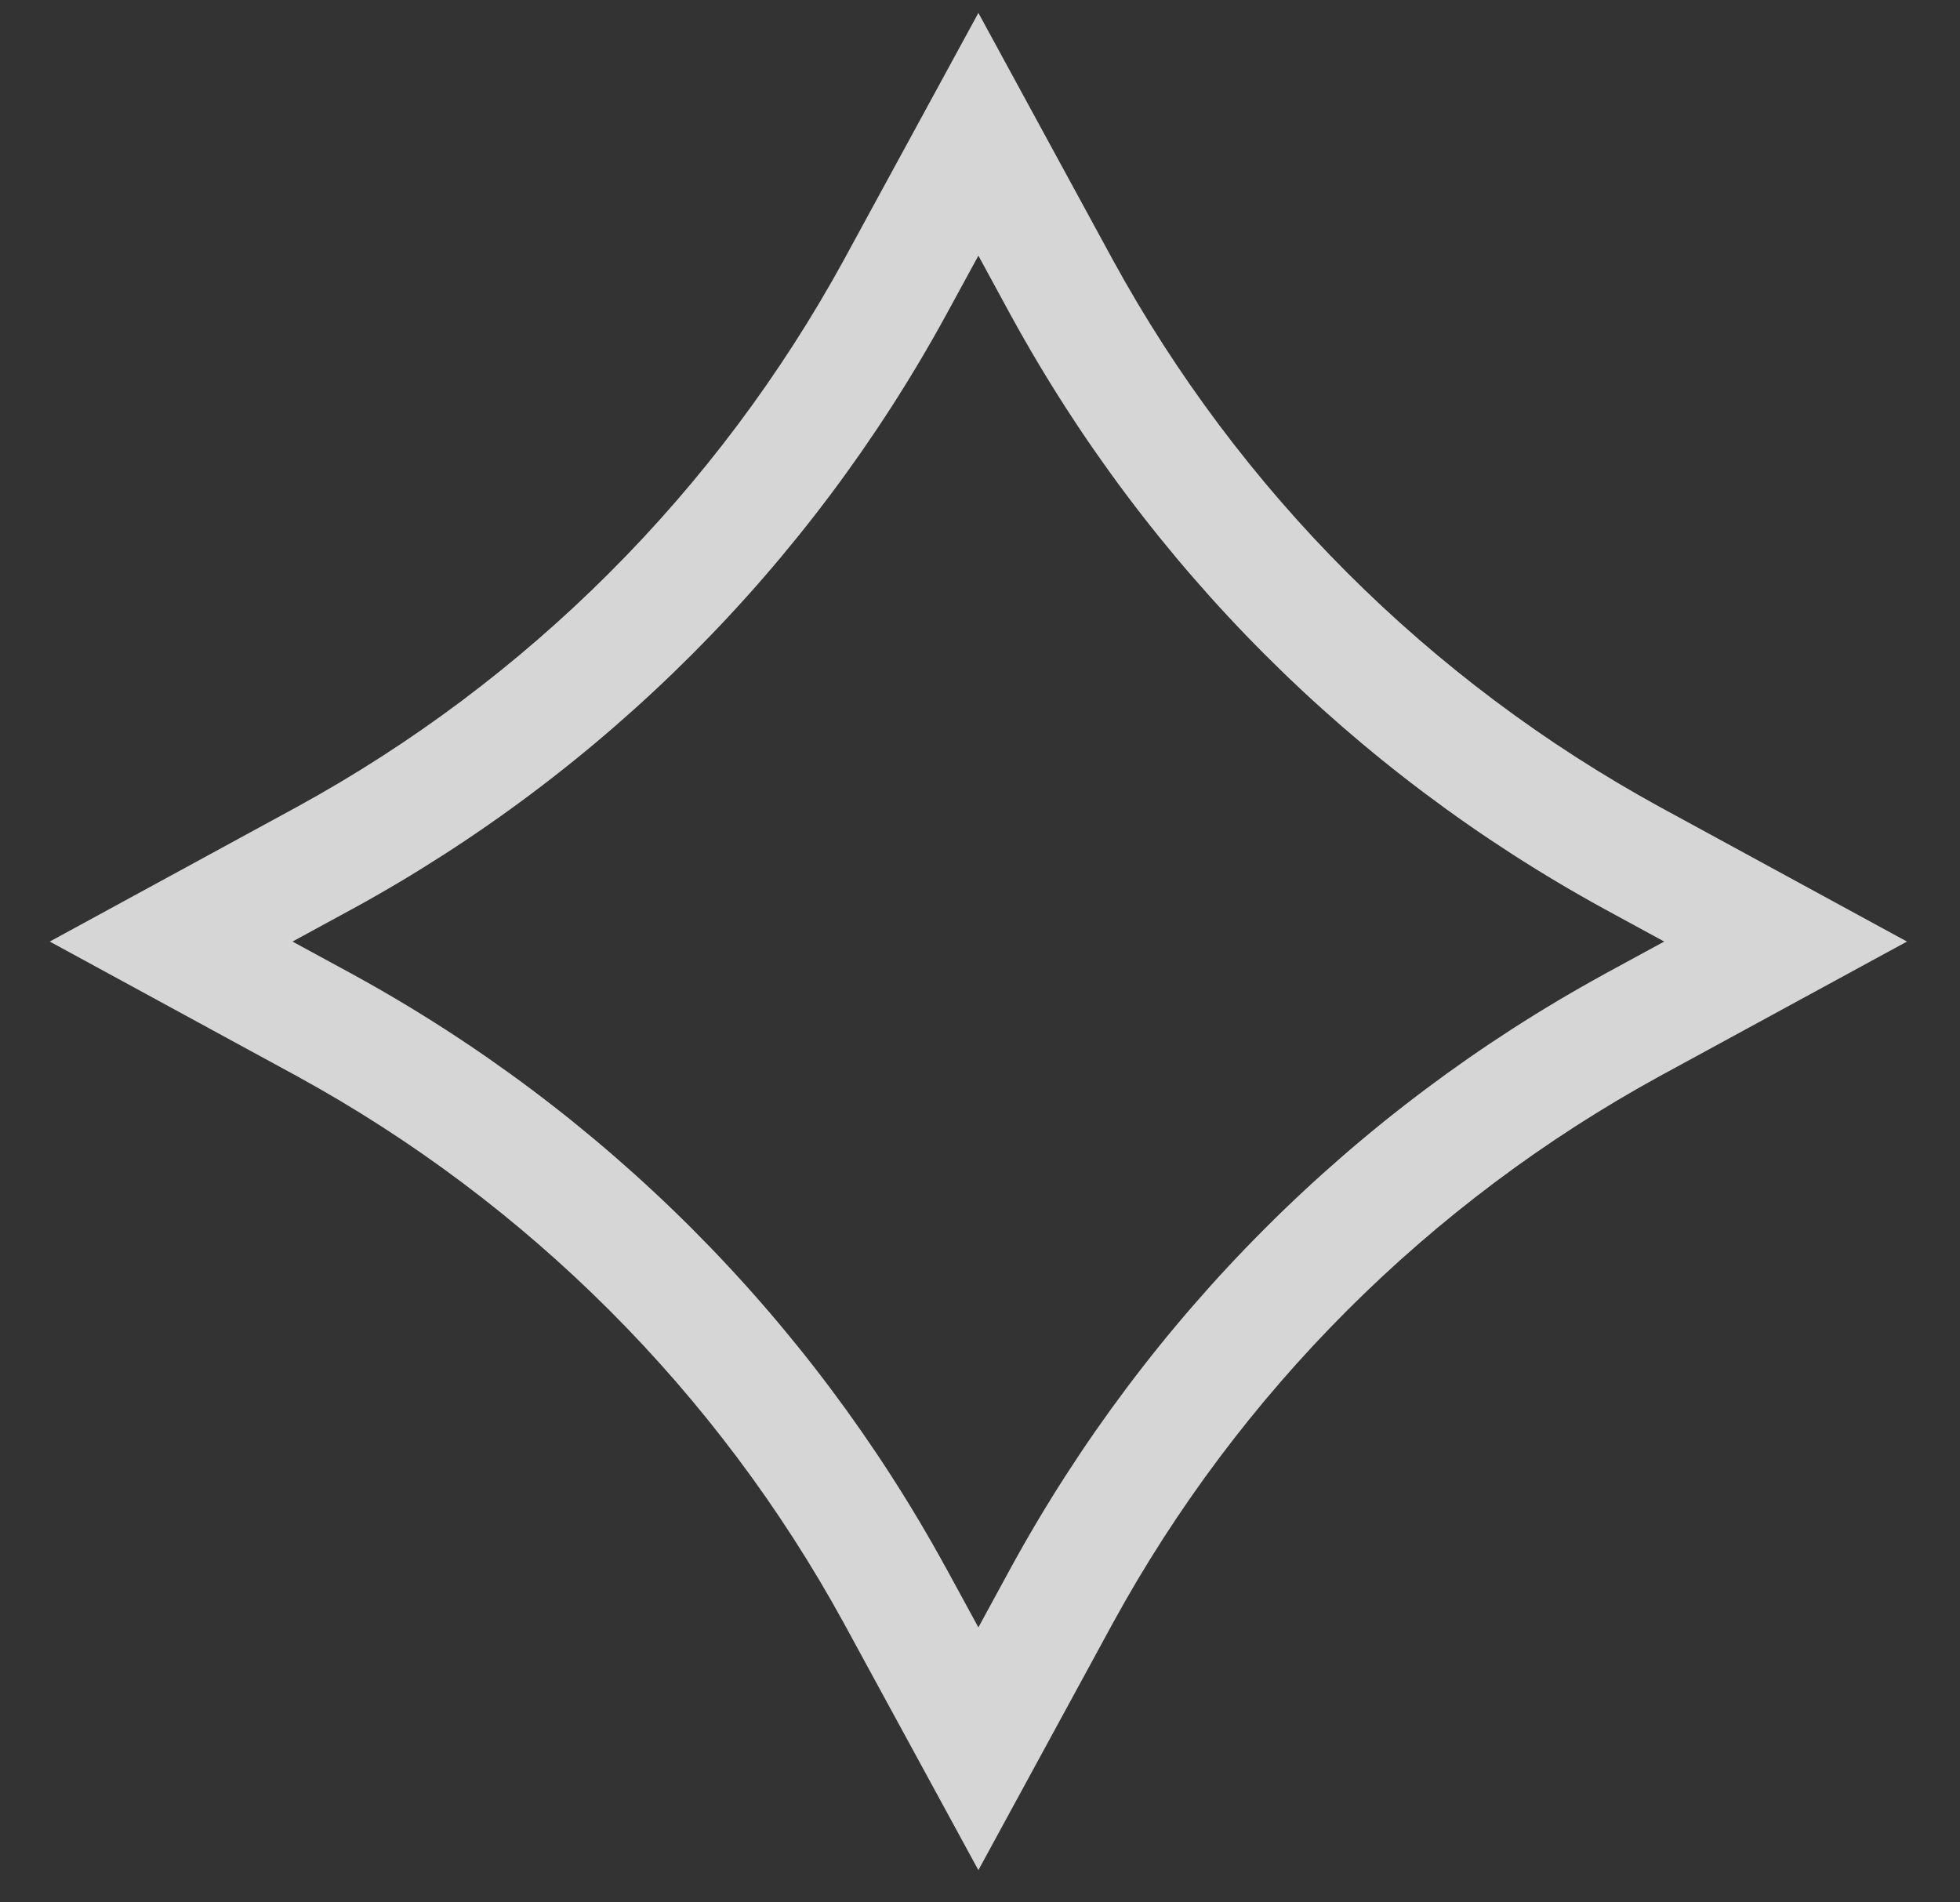
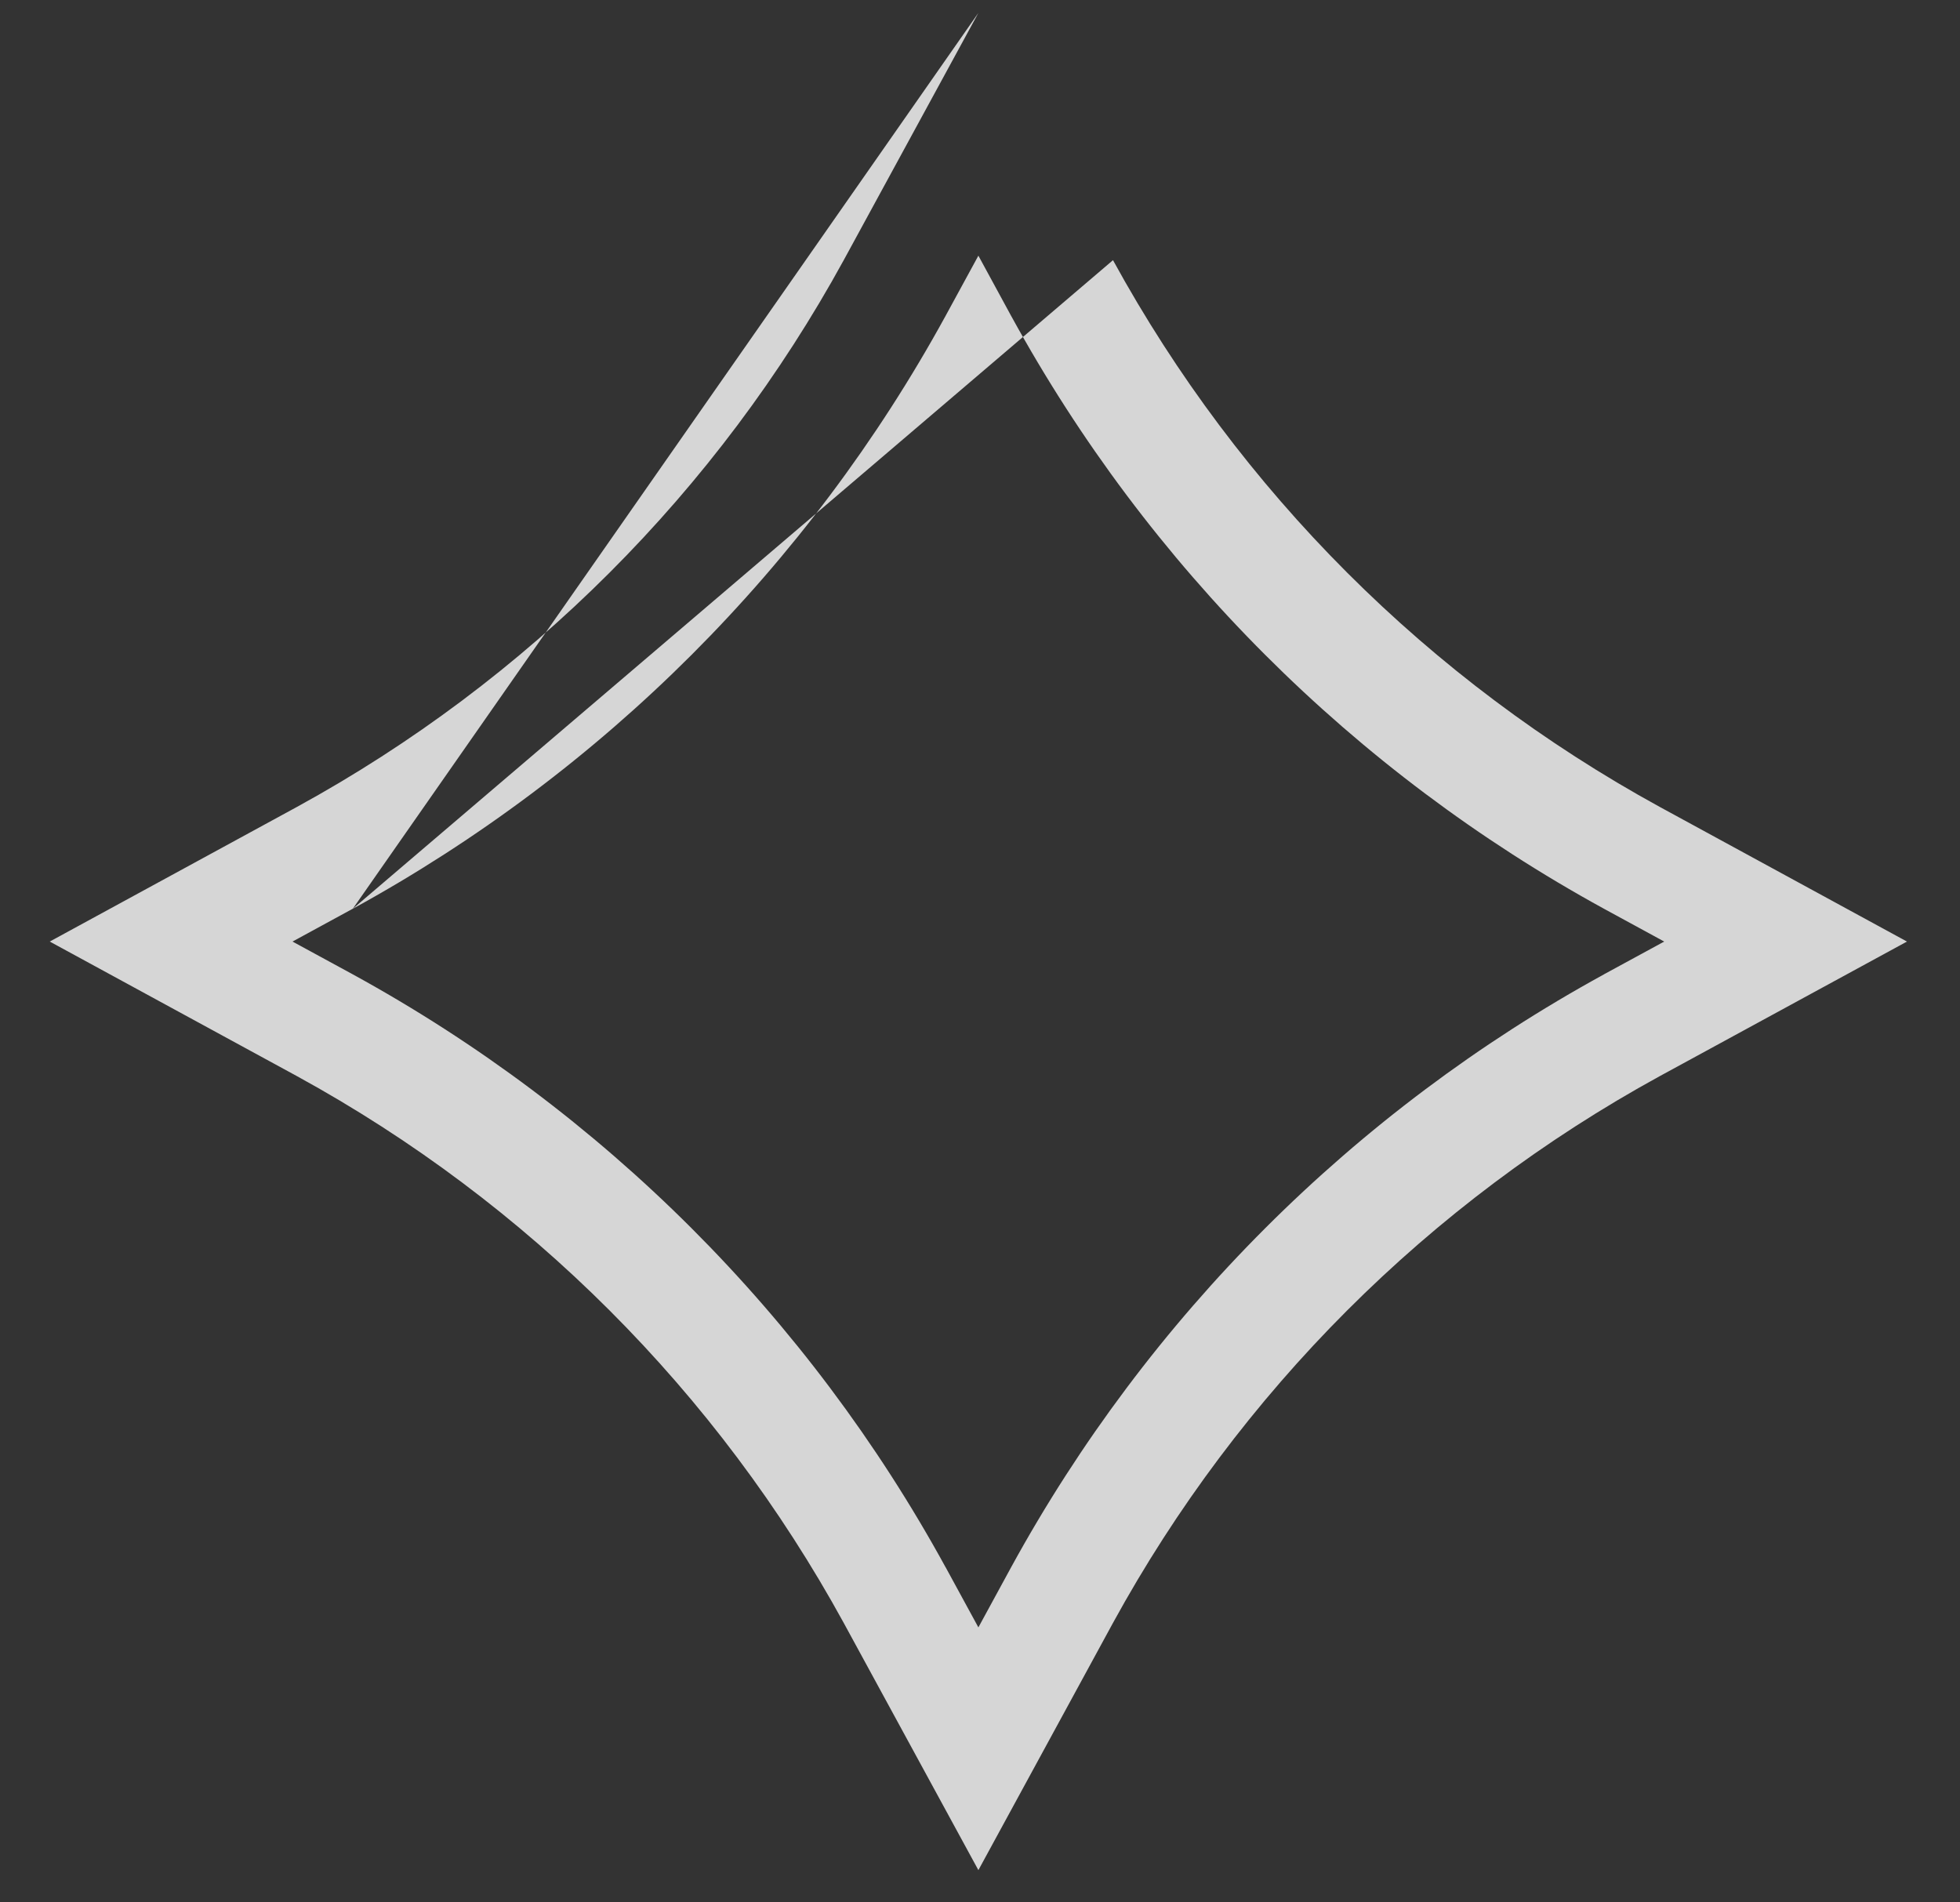
<svg xmlns="http://www.w3.org/2000/svg" width="34" height="33" viewBox="0 0 34 33" fill="none">
  <rect x="0" y="0" width="34" height="33" fill="#333333" stroke="none" />
-   <path fill-rule="evenodd" clip-rule="evenodd" d="M6.12 15.764L6.115 15.766L5.074 16.333L6.12 16.902C10.46 19.279 14.026 22.844 16.402 27.185L16.405 27.189L16.972 28.23L17.541 27.185C19.918 22.844 23.483 19.279 27.824 16.902L27.828 16.899L28.869 16.333L27.824 15.764C23.483 13.387 19.918 9.821 17.541 5.481L17.538 5.476L16.972 4.435L16.402 5.481C14.026 9.821 10.46 13.387 6.12 15.764ZM16.972 0.224L19.307 4.513C21.499 8.517 24.788 11.805 28.791 13.997L33.08 16.333L28.791 18.668C24.788 20.86 21.499 24.149 19.307 28.152L16.972 32.441L14.636 28.152C12.444 24.149 9.156 20.86 5.152 18.668L0.863 16.333L5.152 13.997C9.156 11.805 12.444 8.517 14.636 4.513L16.972 0.224Z" fill="white" fill-opacity="0.8" />
+   <path fill-rule="evenodd" clip-rule="evenodd" d="M6.12 15.764L6.115 15.766L5.074 16.333L6.12 16.902C10.46 19.279 14.026 22.844 16.402 27.185L16.405 27.189L16.972 28.23L17.541 27.185C19.918 22.844 23.483 19.279 27.824 16.902L27.828 16.899L28.869 16.333L27.824 15.764C23.483 13.387 19.918 9.821 17.541 5.481L17.538 5.476L16.972 4.435L16.402 5.481C14.026 9.821 10.46 13.387 6.12 15.764ZL19.307 4.513C21.499 8.517 24.788 11.805 28.791 13.997L33.08 16.333L28.791 18.668C24.788 20.86 21.499 24.149 19.307 28.152L16.972 32.441L14.636 28.152C12.444 24.149 9.156 20.86 5.152 18.668L0.863 16.333L5.152 13.997C9.156 11.805 12.444 8.517 14.636 4.513L16.972 0.224Z" fill="white" fill-opacity="0.8" />
</svg>